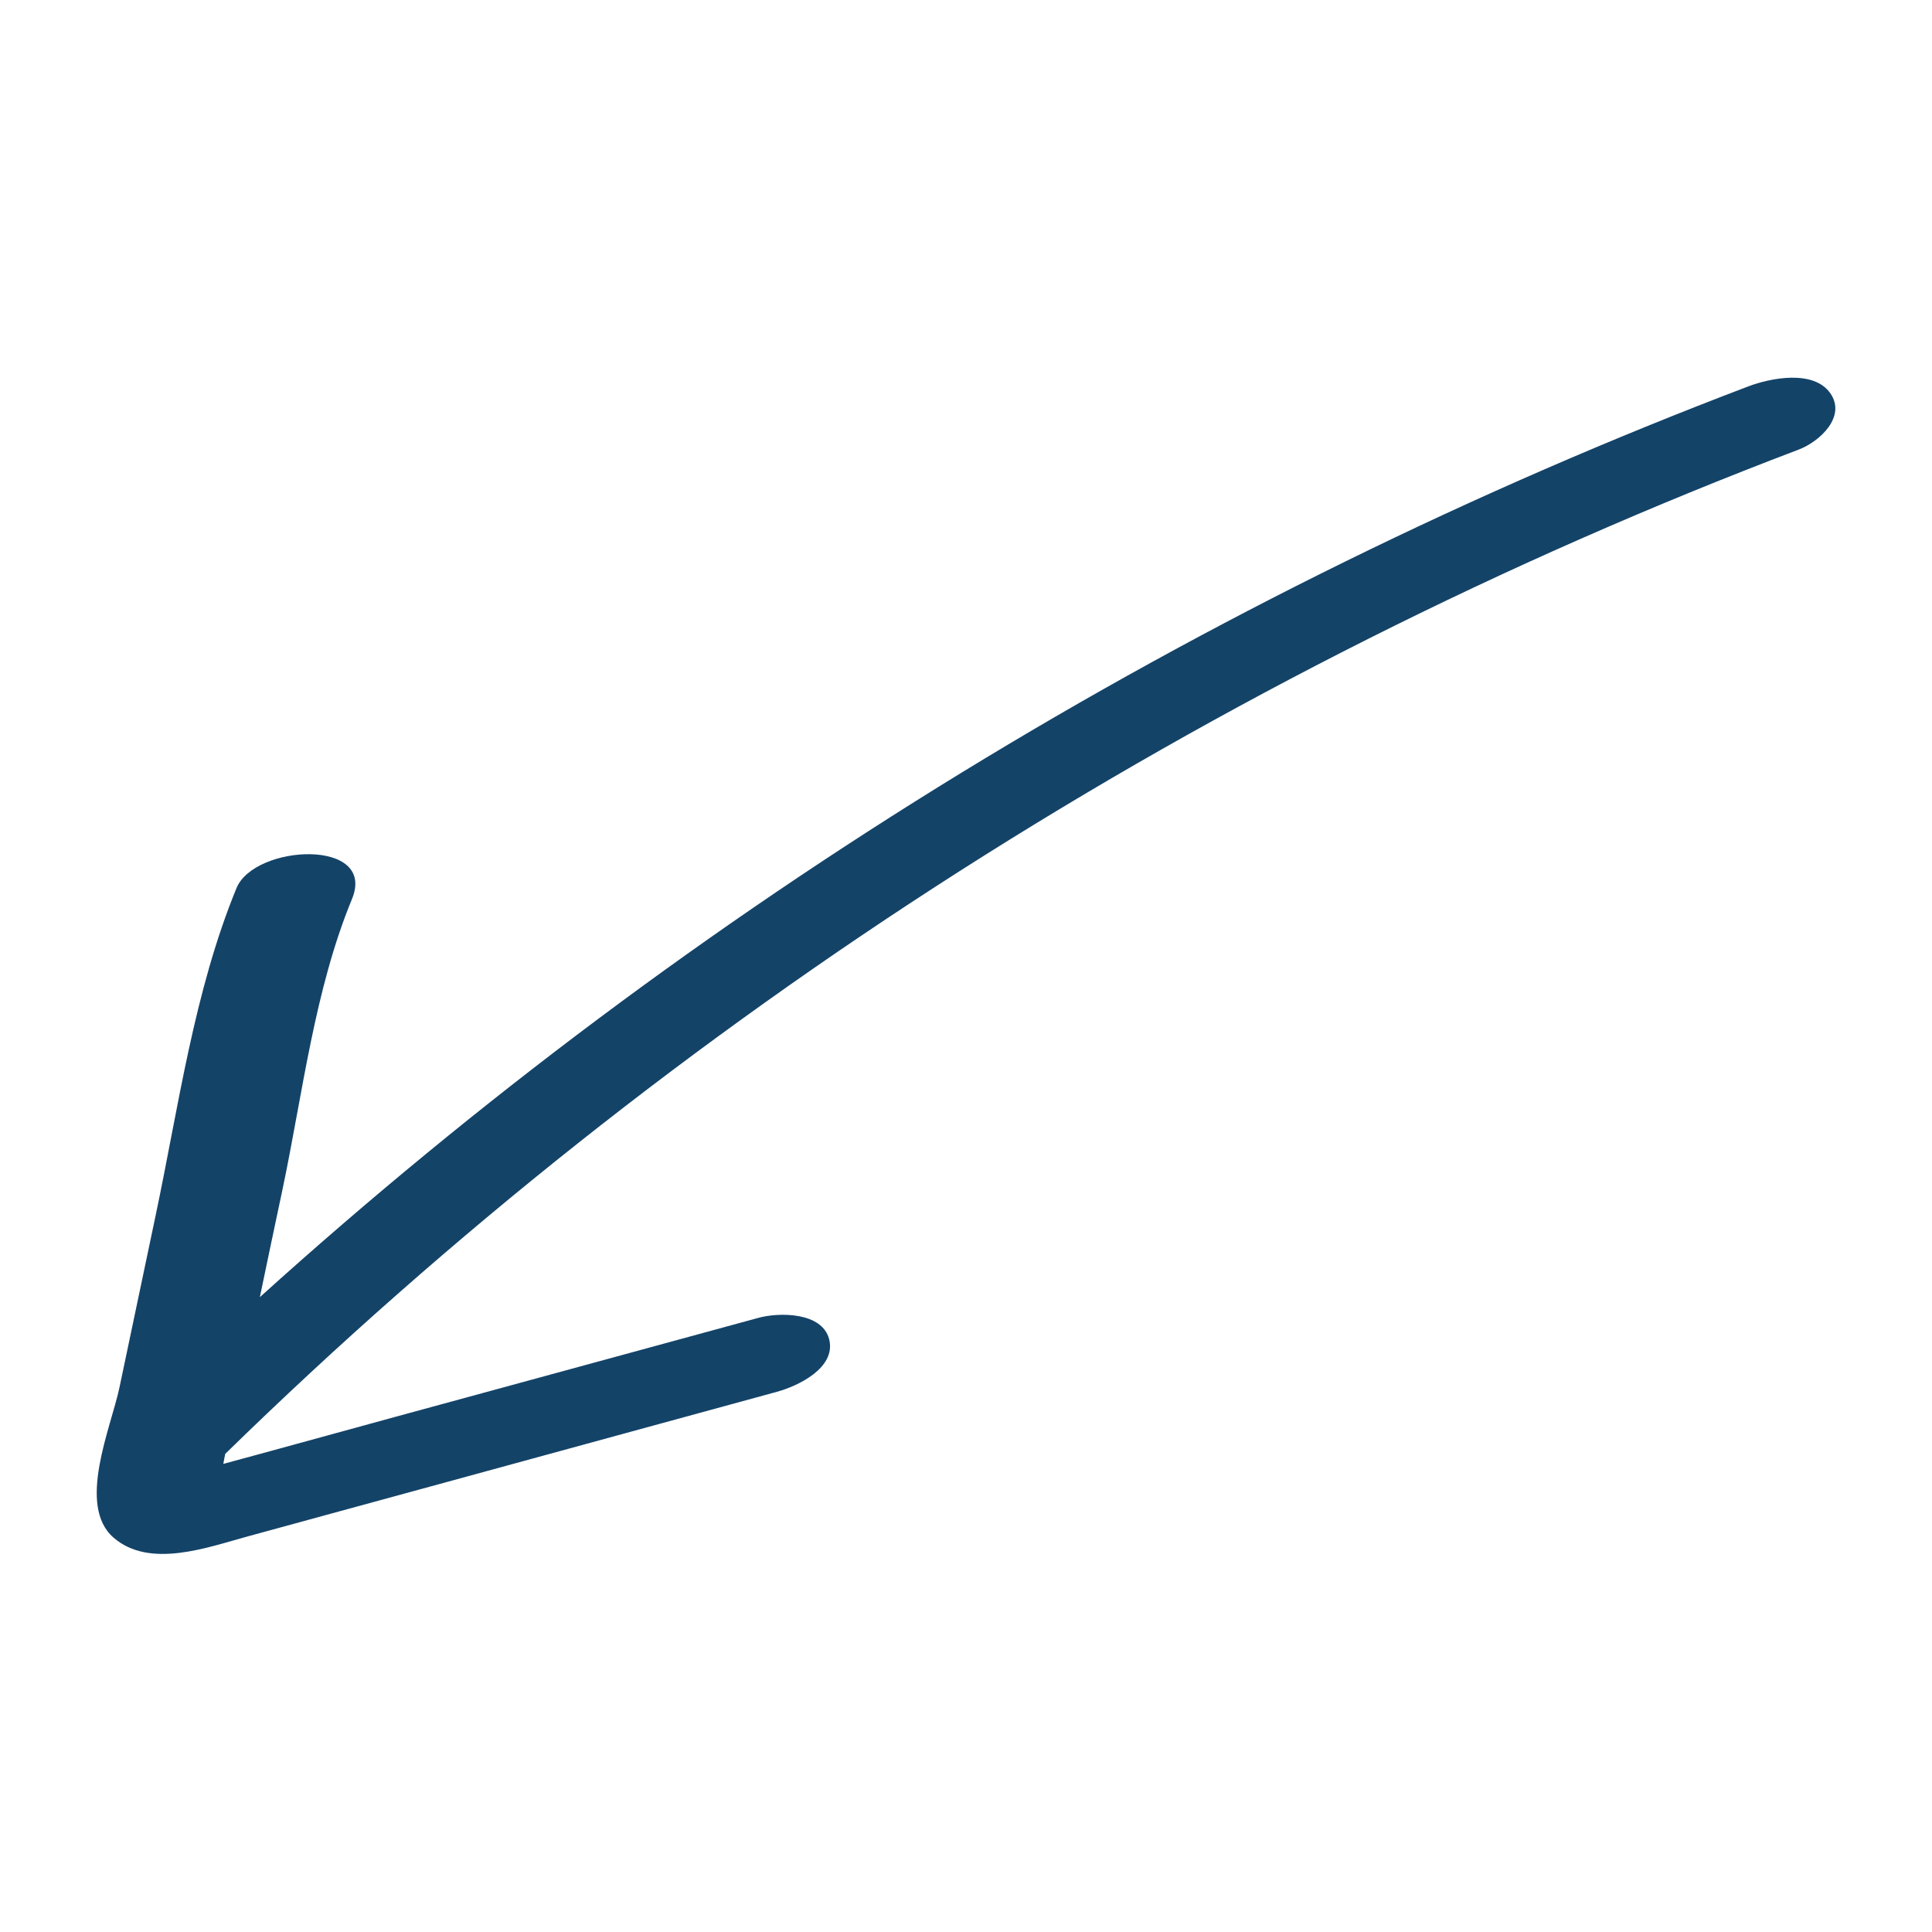
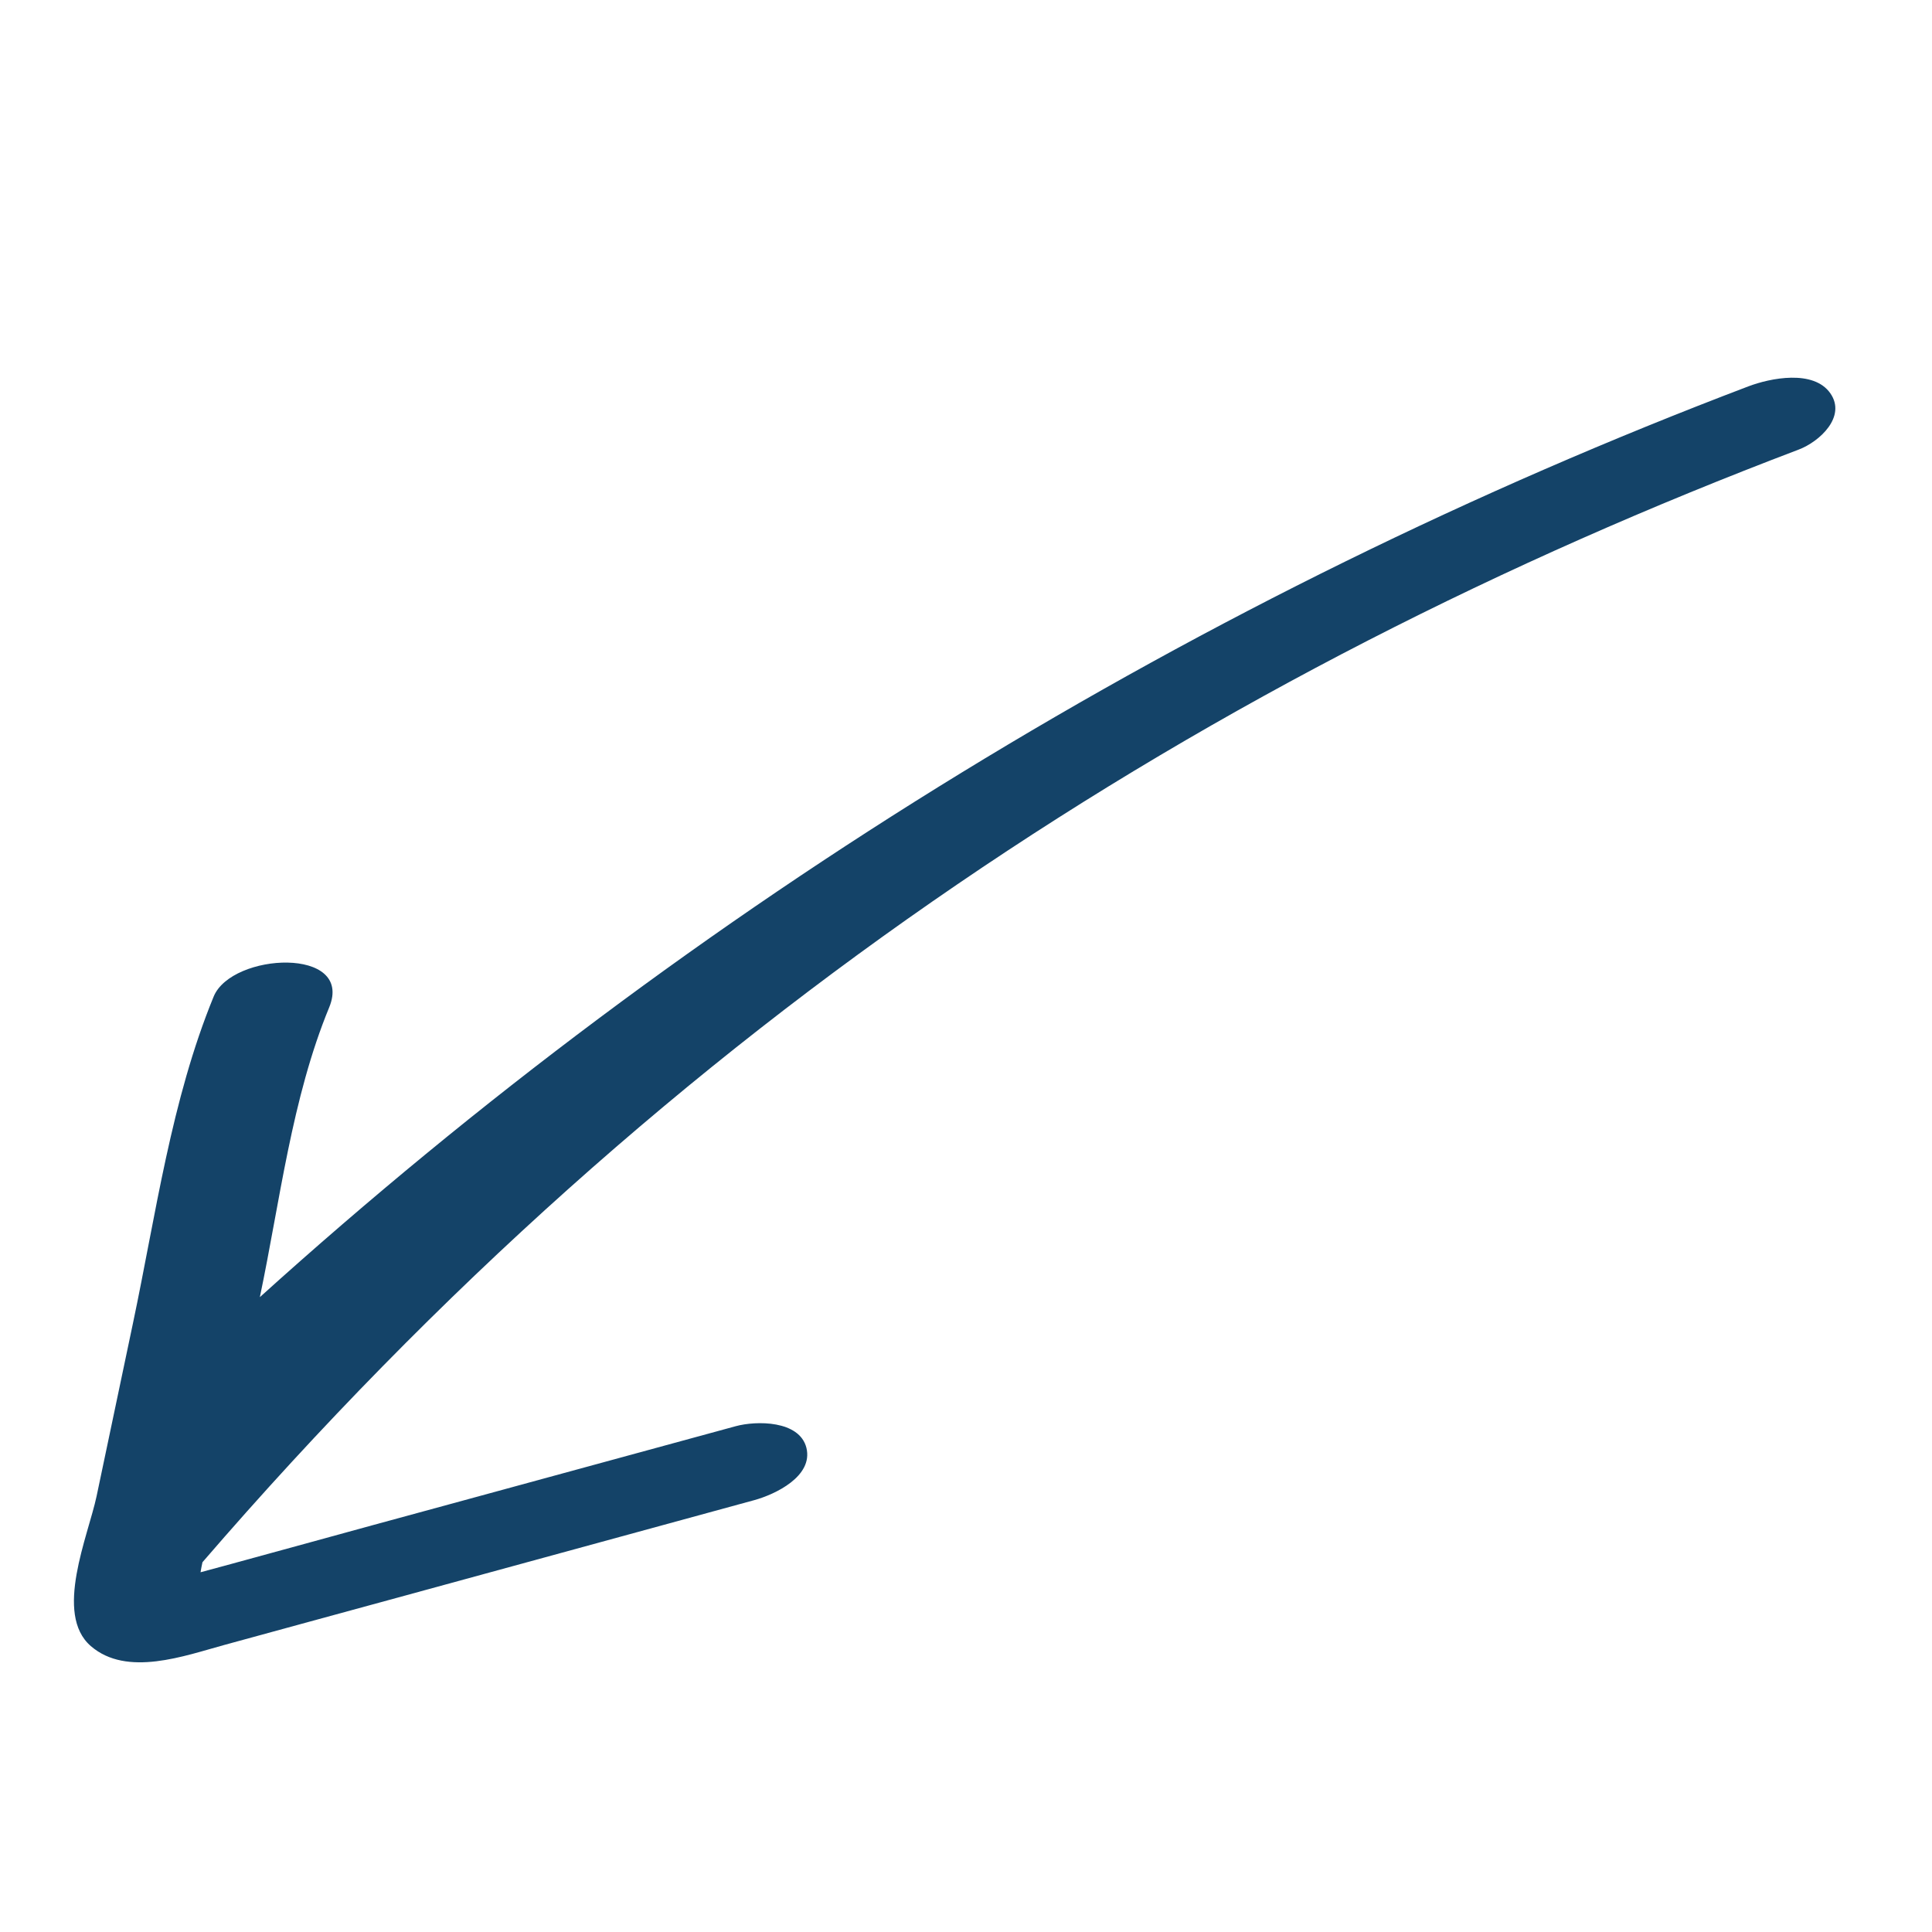
<svg xmlns="http://www.w3.org/2000/svg" fill="#144368" version="1.1" x="0px" y="0px" viewBox="0 0 100 100" style="enable-background:new 0 0 100 100;" xml:space="preserve">
-   <path d="M93.1,23.27c1.08-0.41,2.48-1.7,1.64-2.91c-0.87-1.25-3.12-0.79-4.25-0.36C62.14,30.77,35.93,46.83,13.45,67.14  c0.39-1.87,0.78-3.74,1.18-5.61c1.04-4.95,1.65-10.3,3.59-15c1.29-3.15-5.04-2.84-5.98-0.56c-2.2,5.36-2.99,11.28-4.18,16.92  c-0.63,2.98-1.25,5.96-1.88,8.94c-0.44,2.07-2.22,6.1-0.3,7.76c1.87,1.62,4.86,0.5,6.92-0.06c2.95-0.81,5.9-1.61,8.86-2.42  c6.18-1.69,12.37-3.38,18.55-5.07c1.1-0.3,3.07-1.24,2.71-2.71c-0.36-1.43-2.6-1.41-3.66-1.12c-5.06,1.38-10.12,2.76-15.18,4.14  c-2.39,0.65-4.78,1.3-7.17,1.96c-1.27,0.35-2.53,0.69-3.8,1.04c-0.52,0.14-1.03,0.28-1.55,0.42c0.03-0.17,0.06-0.35,0.1-0.52  C34.91,52.54,62.7,34.81,93.1,23.27z" />
+   <path d="M93.1,23.27c1.08-0.41,2.48-1.7,1.64-2.91c-0.87-1.25-3.12-0.79-4.25-0.36C62.14,30.77,35.93,46.83,13.45,67.14  c1.04-4.95,1.65-10.3,3.59-15c1.29-3.15-5.04-2.84-5.98-0.56c-2.2,5.36-2.99,11.28-4.18,16.92  c-0.63,2.98-1.25,5.96-1.88,8.94c-0.44,2.07-2.22,6.1-0.3,7.76c1.87,1.62,4.86,0.5,6.92-0.06c2.95-0.81,5.9-1.61,8.86-2.42  c6.18-1.69,12.37-3.38,18.55-5.07c1.1-0.3,3.07-1.24,2.71-2.71c-0.36-1.43-2.6-1.41-3.66-1.12c-5.06,1.38-10.12,2.76-15.18,4.14  c-2.39,0.65-4.78,1.3-7.17,1.96c-1.27,0.35-2.53,0.69-3.8,1.04c-0.52,0.14-1.03,0.28-1.55,0.42c0.03-0.17,0.06-0.35,0.1-0.52  C34.91,52.54,62.7,34.81,93.1,23.27z" />
</svg>